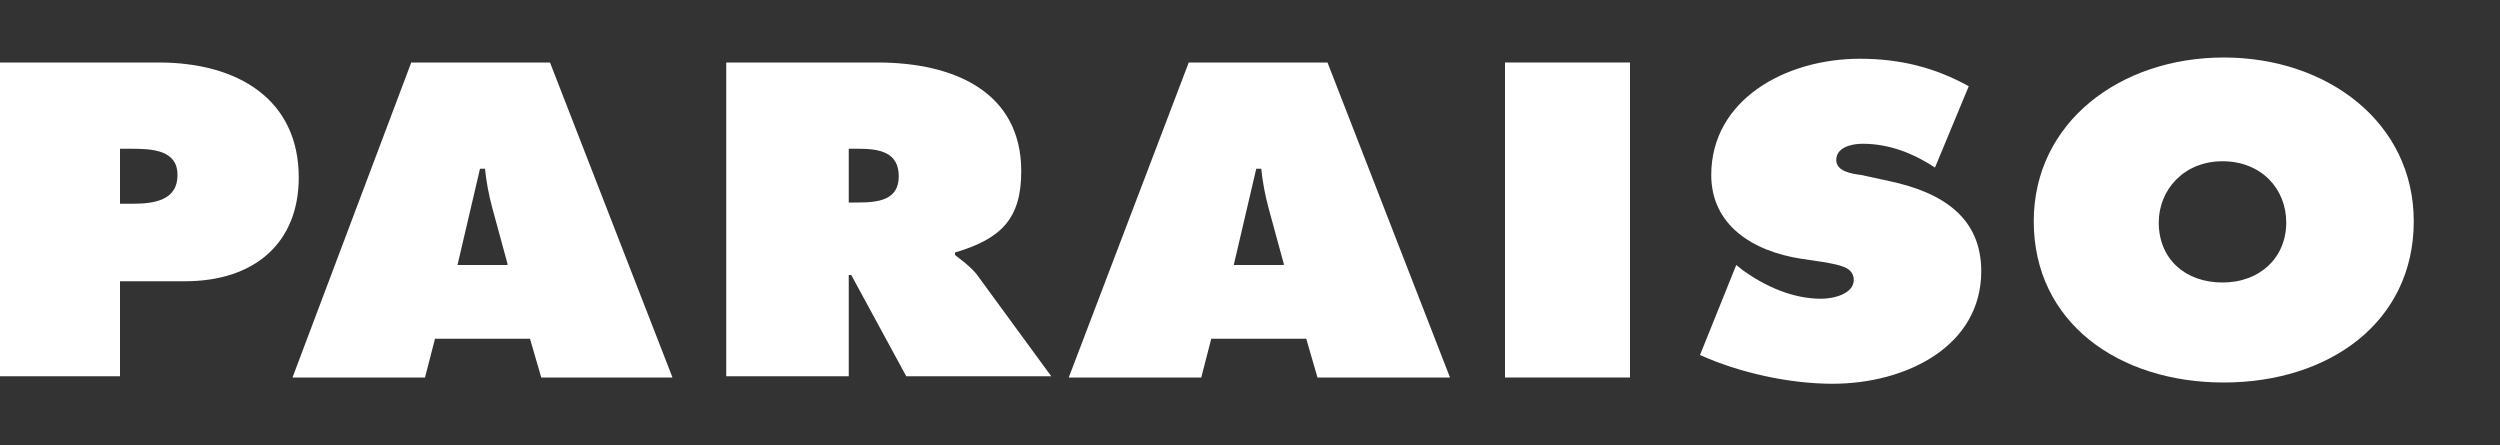
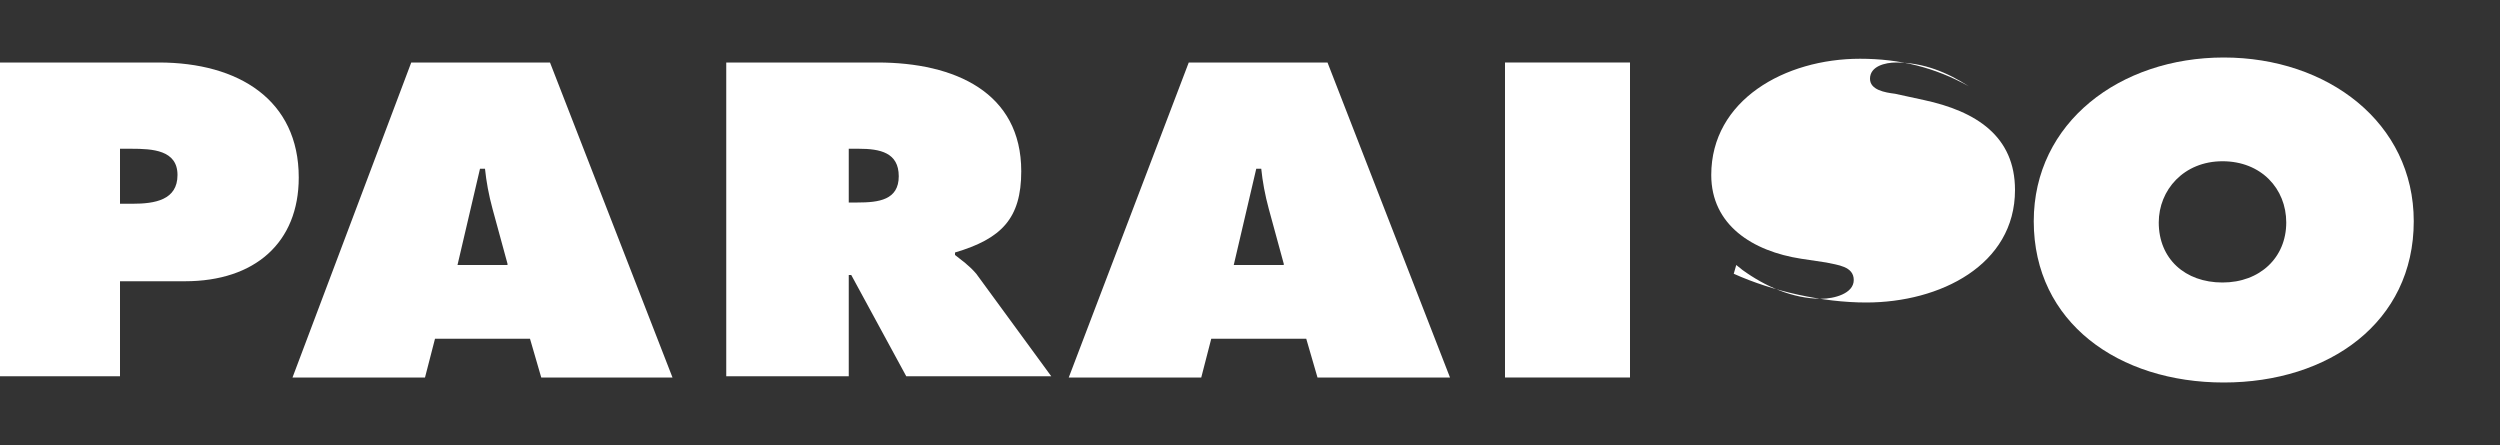
<svg xmlns="http://www.w3.org/2000/svg" version="1.1" x="0px" y="0px" viewBox="0 0 200 35.6" style="enable-background:new 0 0 200 35.6;" xml:space="preserve">
  <rect x="0" y="0" width="200" height="35.6" fill="#333333" stroke="none" />
  <style type="text/css">
	.st0{display:none;}
	.st1{display:inline;fill:#04A139;stroke:#000000;stroke-miterlimit:10;}
	.st2{fill:#FFFFFF;}
</style>
  <g id="Capa_2" class="st0">
-     <rect x="-6" y="-29.2" class="st1" width="210" height="95" />
-   </g>
+     </g>
  <g id="Capa_1">
    <g>
      <path class="st2" d="M0,5h12.7c6.4,0,11.2,3,11.2,9.2c0,5.2-3.5,8.3-9.1,8.3H9.6v7.6H0V5z M9.6,16.3h1c1.8,0,3.6-0.3,3.6-2.3    c0-2-2-2.1-3.7-2.1H9.6V16.3z" />
      <path class="st2" d="M34,30.2H23.4L32.9,5H44l9.8,25.2H43.3l-0.9-3.1h-7.6L34,30.2z M40.6,21.1l-1.2-4.4c-0.3-1.1-0.5-2.2-0.6-3.2    h-0.4l-1.8,7.7H40.6z" />
      <path class="st2" d="M58.1,5h12.1c6.2,0,11.5,2.4,11.5,8.7c0,3.8-1.6,5.4-5.3,6.5v0.2c0.5,0.4,1.1,0.8,1.7,1.5l6,8.2H72.5    l-4.4-8.1h-0.2v8.1h-9.8V5z M67.9,16.2h0.7c1.7,0,3.3-0.2,3.3-2.1c0-1.9-1.5-2.2-3.2-2.2h-0.8V16.2z" />
      <path class="st2" d="M96.1,30.2H85.5L95.1,5h11.1l9.8,25.2h-10.6l-0.9-3.1h-7.6L96.1,30.2z M102.7,21.1l-1.2-4.4    c-0.3-1.1-0.5-2.2-0.6-3.2h-0.4l-1.8,7.7H102.7z" />
      <path class="st2" d="M120.4,5h10v25.2h-10V5z" />
-       <path class="st2" d="M138.9,21.2l0.5,0.4c1.8,1.3,4,2.3,6.3,2.3c1,0,2.6-0.4,2.6-1.5s-1.3-1.2-2.2-1.4l-2-0.3    c-3.9-0.6-7.2-2.7-7.2-6.7c0-6,5.9-9.3,11.9-9.3c3.2,0,6,0.7,8.7,2.2l-2.7,6.5c-1.7-1.1-3.6-1.9-5.8-1.9c-0.9,0-2.1,0.3-2.1,1.3    c0,0.9,1.2,1.1,2,1.2l2.3,0.5c4.2,0.9,7.3,2.9,7.3,7.2c0,6-6,9-11.9,9c-3.5,0-7.5-0.9-10.6-2.3L138.9,21.2z" />
+       <path class="st2" d="M138.9,21.2l0.5,0.4c1.8,1.3,4,2.3,6.3,2.3c1,0,2.6-0.4,2.6-1.5s-1.3-1.2-2.2-1.4l-2-0.3    c-3.9-0.6-7.2-2.7-7.2-6.7c0-6,5.9-9.3,11.9-9.3c3.2,0,6,0.7,8.7,2.2c-1.7-1.1-3.6-1.9-5.8-1.9c-0.9,0-2.1,0.3-2.1,1.3    c0,0.9,1.2,1.1,2,1.2l2.3,0.5c4.2,0.9,7.3,2.9,7.3,7.2c0,6-6,9-11.9,9c-3.5,0-7.5-0.9-10.6-2.3L138.9,21.2z" />
      <path class="st2" d="M193.1,17.7c0,8.1-6.8,12.9-15.2,12.9c-8.4,0-15.2-4.8-15.2-12.9c0-7.9,6.9-13.1,15.2-13.1    C186.2,4.6,193.1,9.8,193.1,17.7z M172.7,17.8c0,2.9,2.1,4.8,5.1,4.8c3,0,5.1-2,5.1-4.8c0-2.7-2-4.9-5.1-4.9    C174.7,12.9,172.7,15.2,172.7,17.8z" />
    </g>
  </g>
</svg>